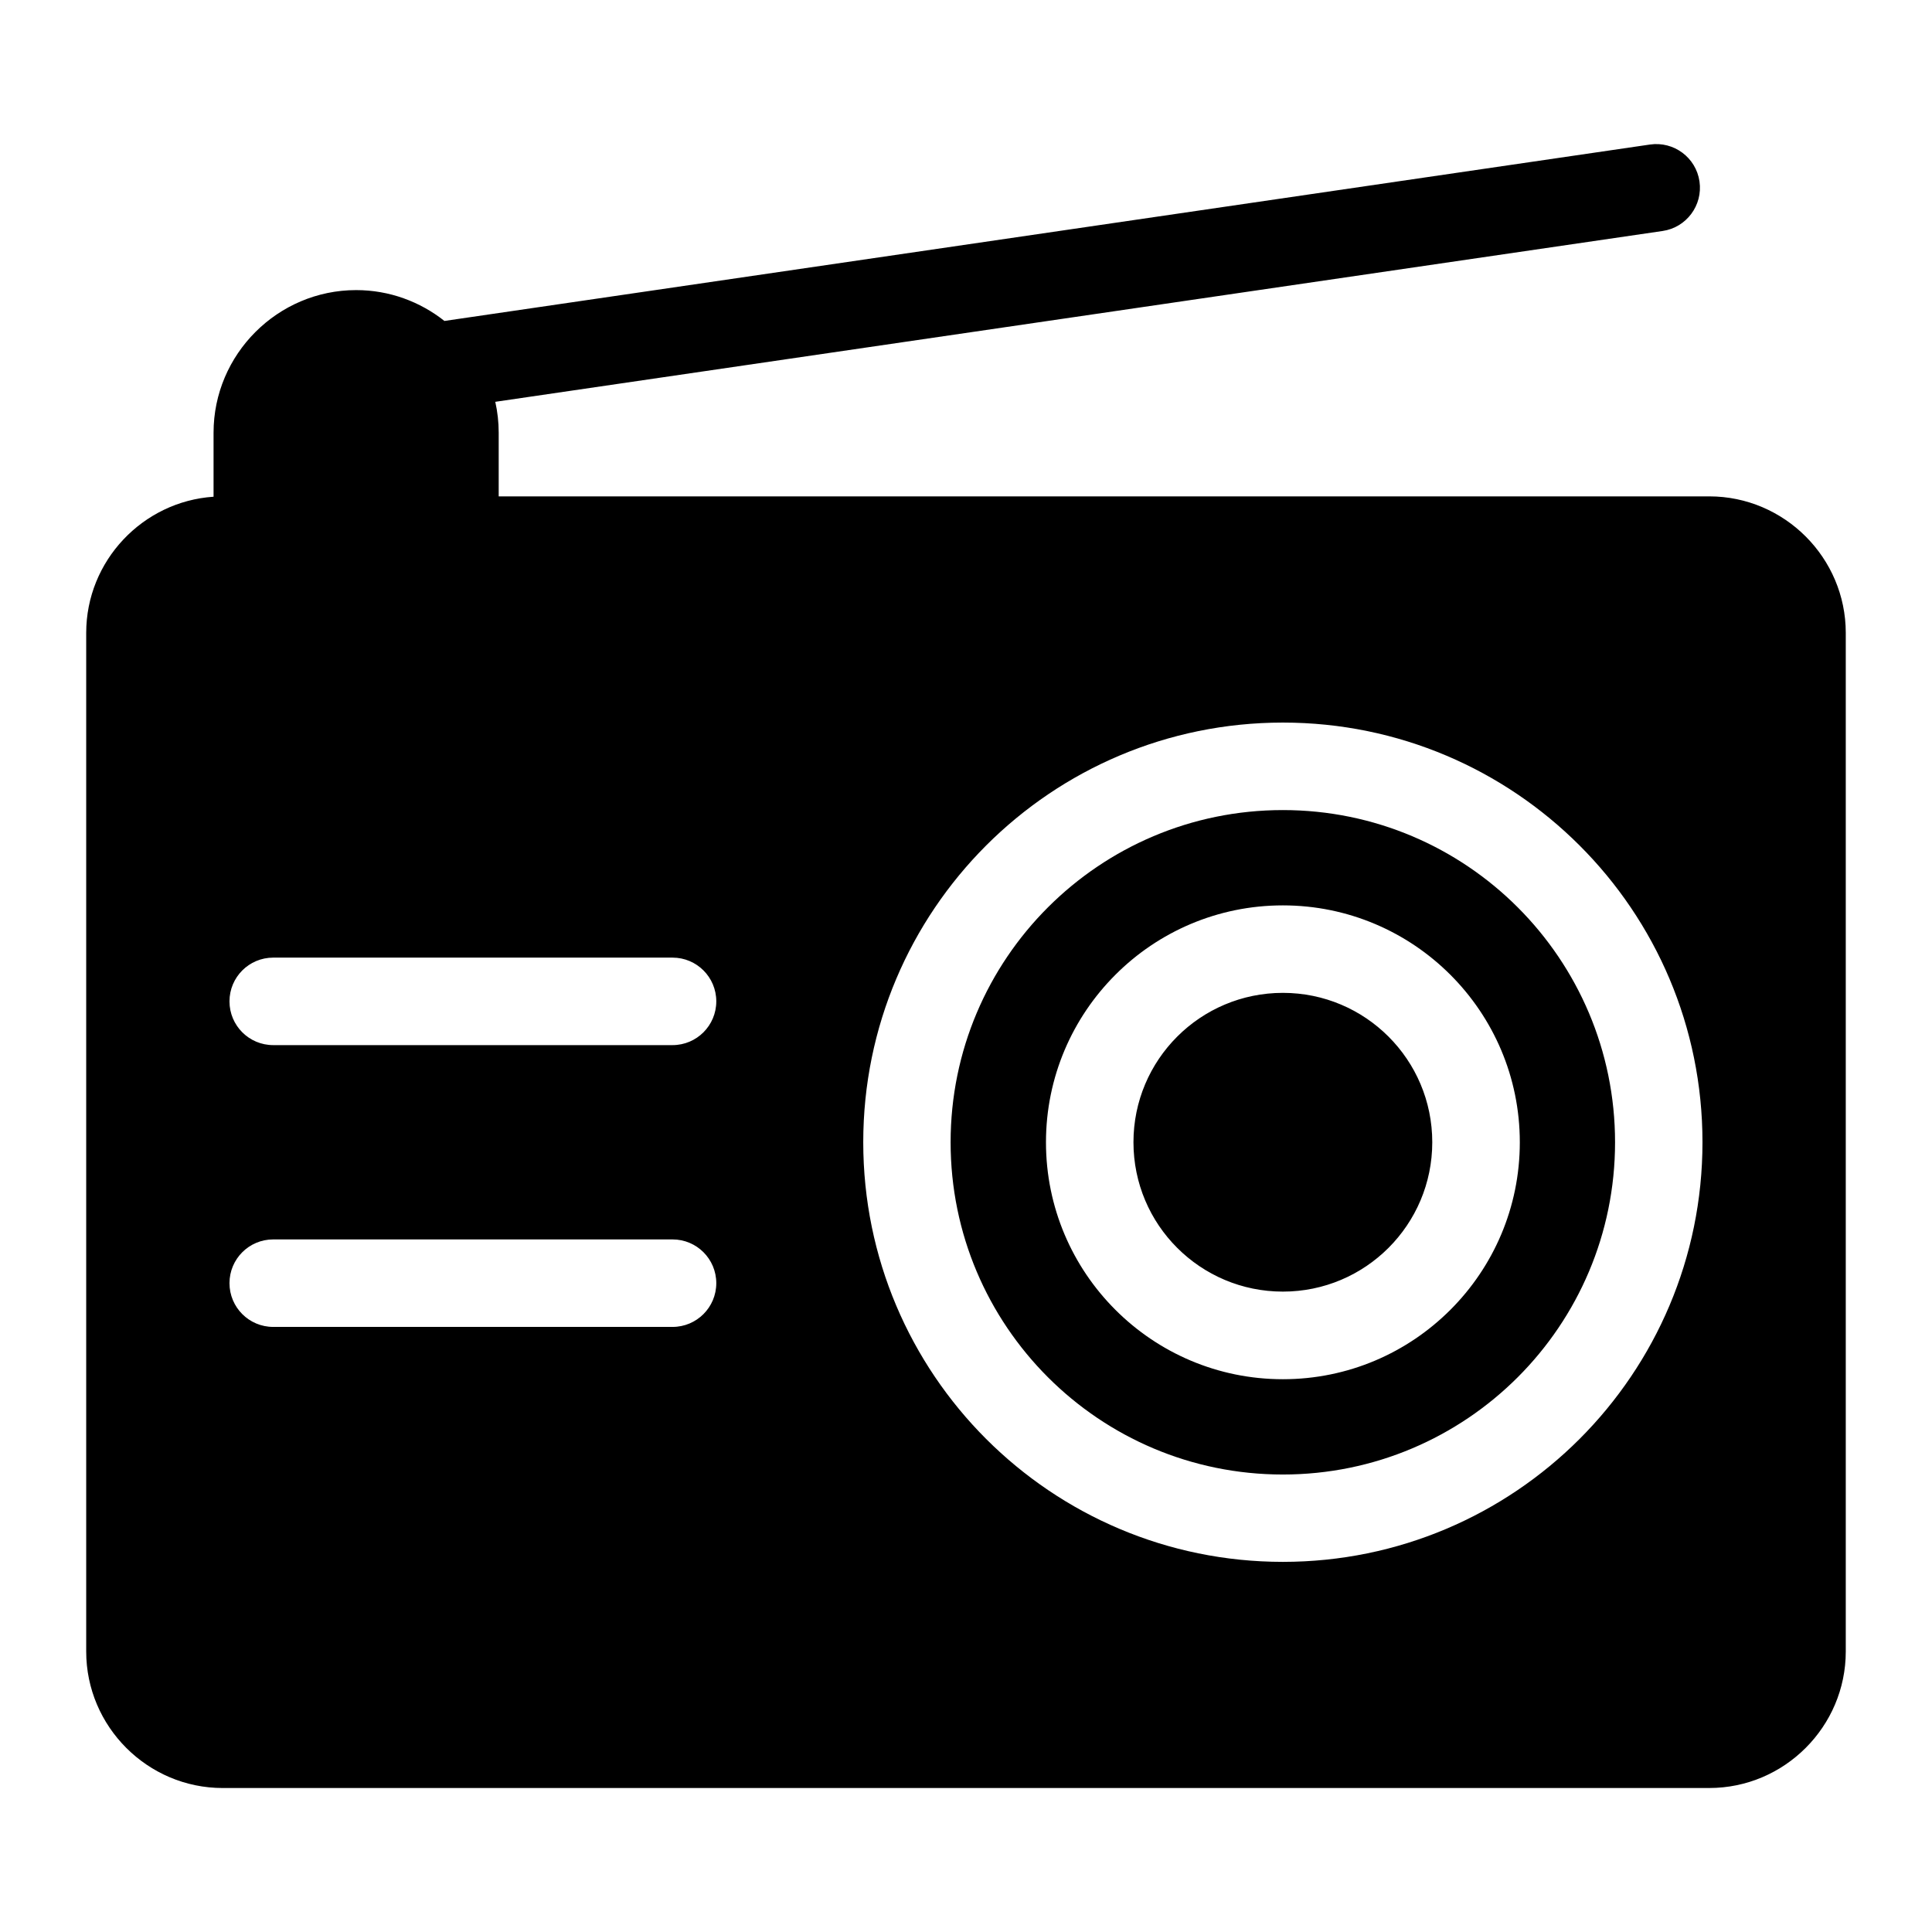
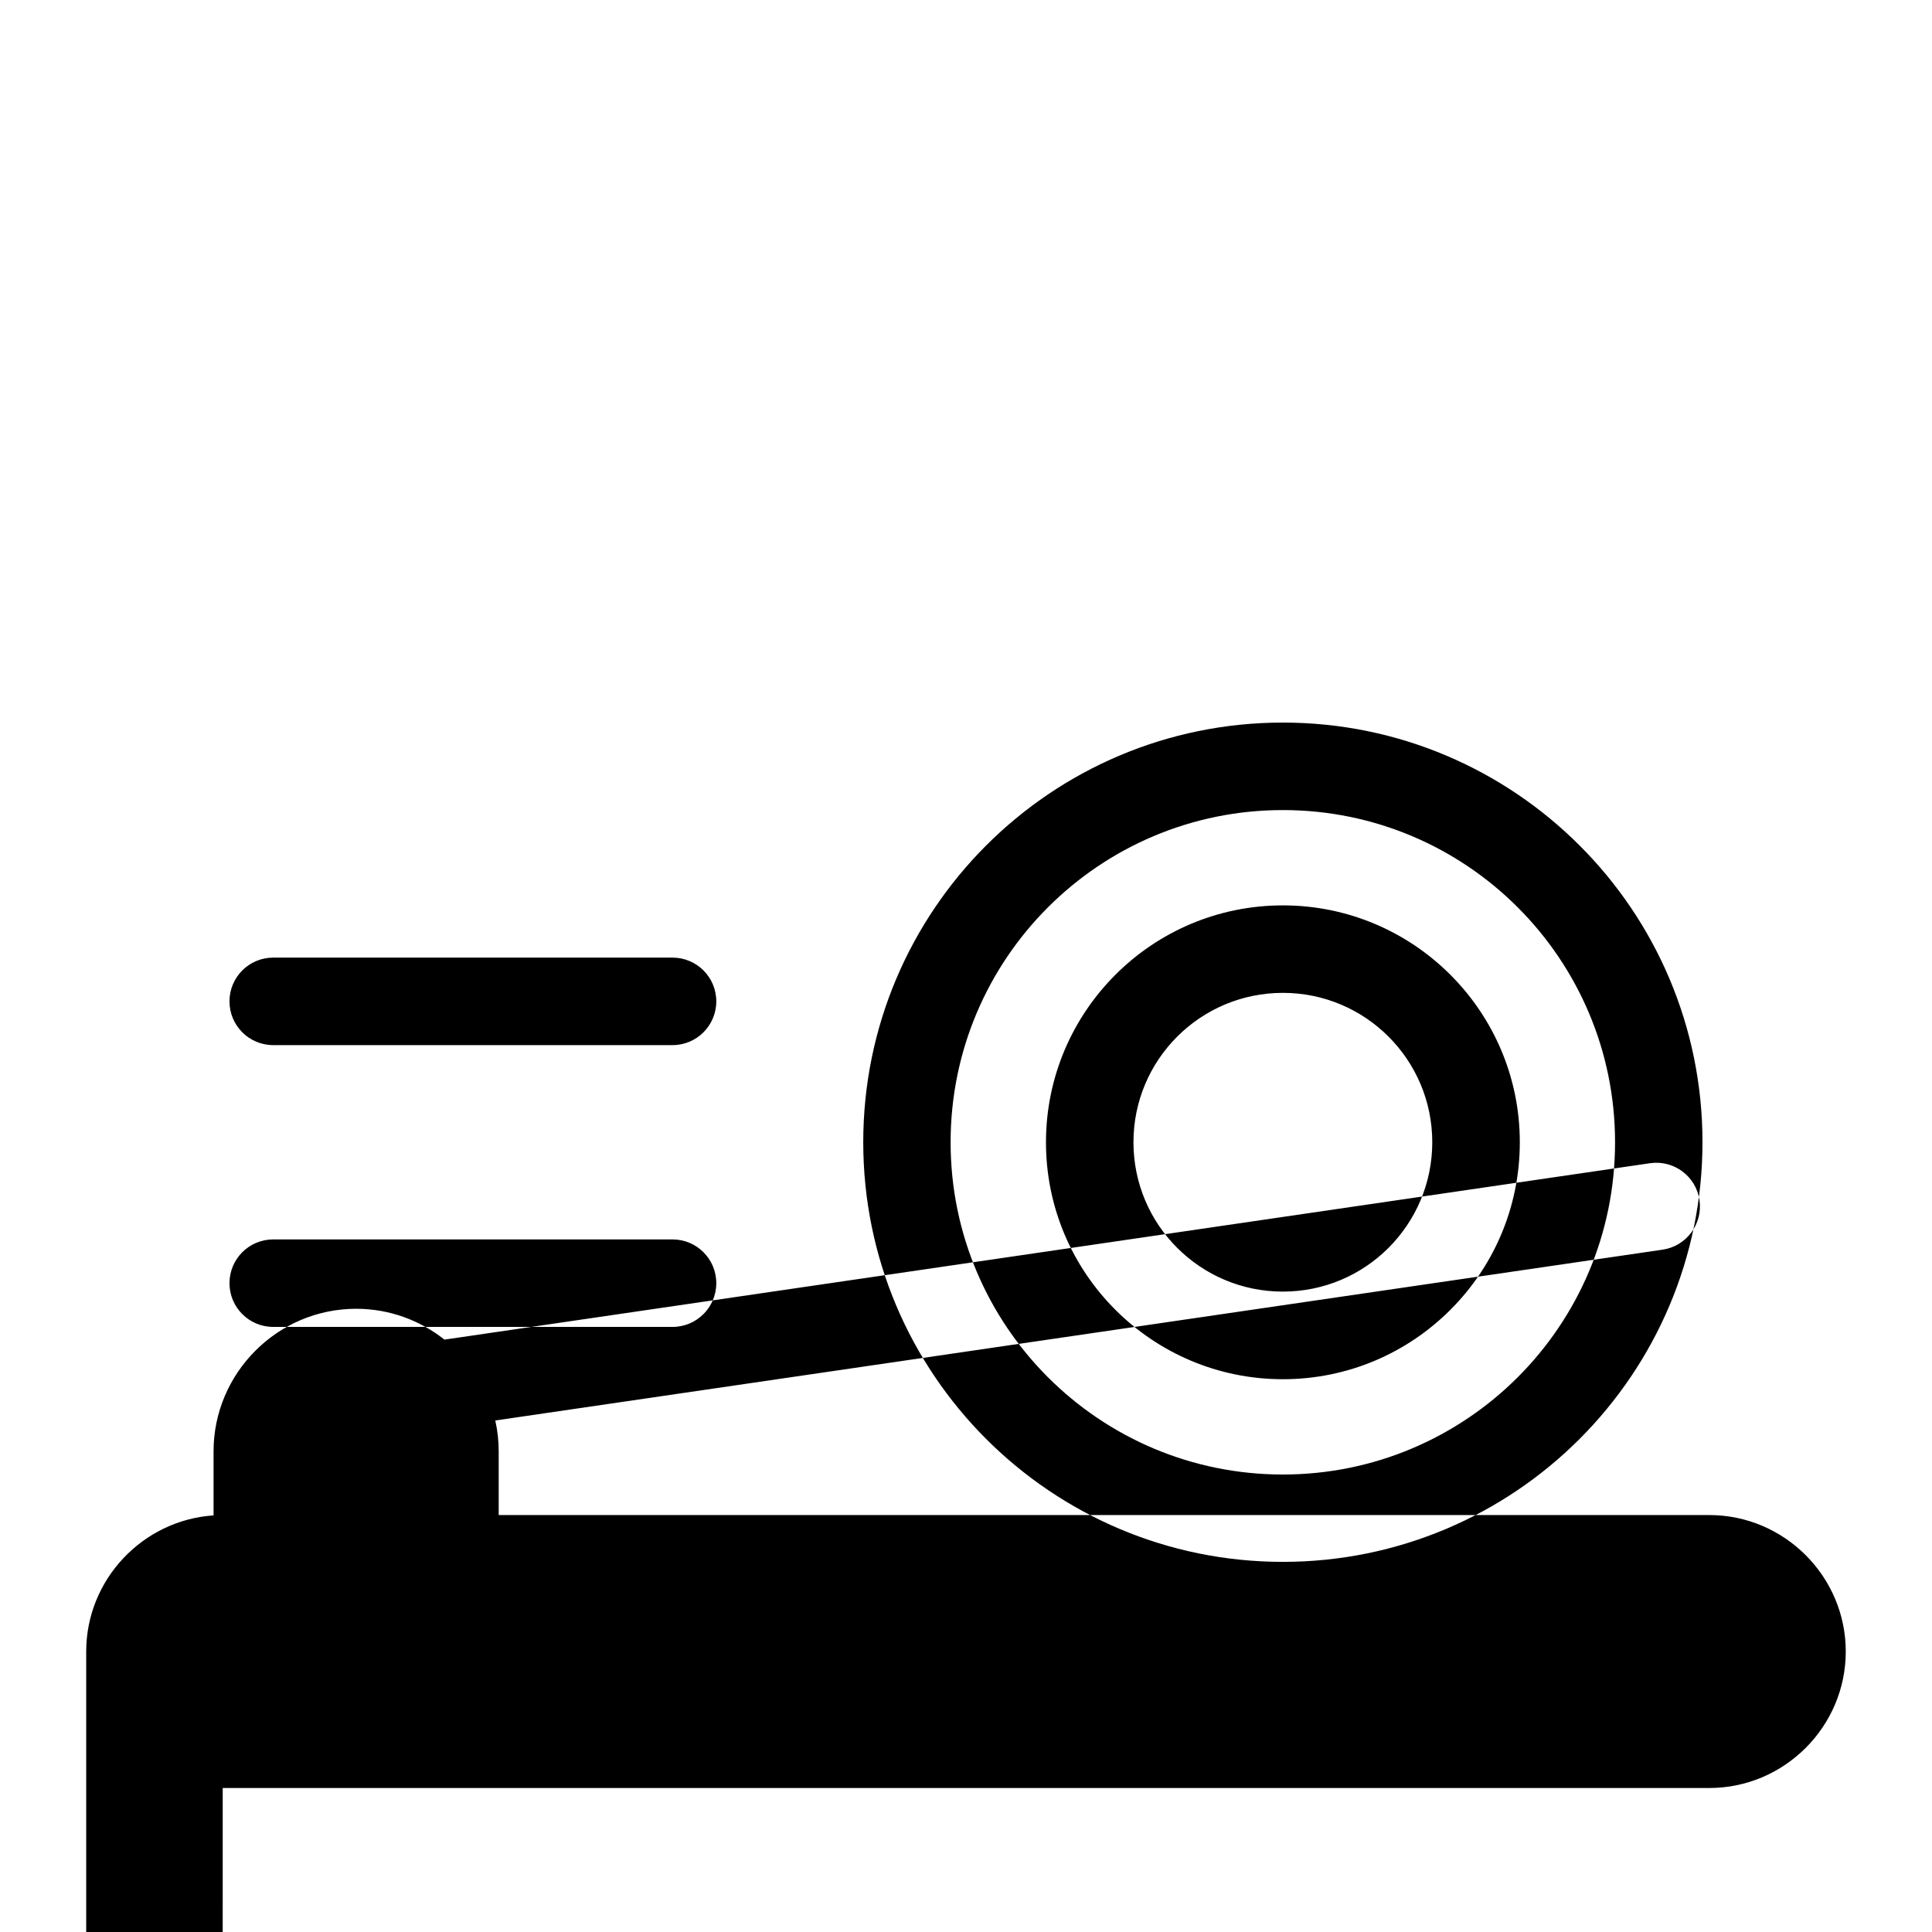
<svg xmlns="http://www.w3.org/2000/svg" fill="#000000" width="800px" height="800px" version="1.1" viewBox="144 144 512 512">
-   <path d="m203.02 617.84h393.96c19.891 0 36.168-16.277 36.168-36.168v-269.96c0-19.891-16.277-36.168-36.168-36.168h-320.82v-16.883c0-2.812-0.316-5.547-0.906-8.176l309.35-45.27c6.316-0.922 10.699-6.801 9.777-13.133s-6.801-10.699-13.133-9.777l-319.47 46.75c-6.453-5.109-14.586-8.176-23.398-8.176-20.781 0-37.785 17.004-37.785 37.785v16.973c-18.773 1.254-33.75 17.004-33.75 36.078v269.96c0 19.891 16.277 36.168 36.168 36.168zm280.96-282.35c30.699 0 58.508 12.453 78.625 32.57 20.133 20.117 32.57 47.93 32.57 78.641 0 30.699-12.453 58.508-32.57 78.641-20.117 20.117-47.93 32.57-78.625 32.57-30.711 0-58.508-12.453-78.641-32.57-20.117-20.117-32.57-47.93-32.57-78.641 0-30.699 12.453-58.508 32.57-78.641 20.117-20.117 47.93-32.57 78.641-32.57zm-161.75 136.97c6.41 0 11.594 5.184 11.594 11.594 0 6.394-5.184 11.594-11.594 11.594h-105.82c-6.41 0-11.594-5.184-11.594-11.594s5.184-11.594 11.594-11.594zm0-74.68c6.41 0 11.594 5.184 11.594 11.594 0 6.394-5.184 11.594-11.594 11.594h-105.82c-6.41 0-11.594-5.184-11.594-11.594 0-6.41 5.184-11.594 11.594-11.594zm161.75-13.844c17.32 0 33.023 7.027 44.391 18.395 11.367 11.367 18.395 27.055 18.395 44.391 0 17.336-7.027 33.023-18.395 44.391-11.367 11.367-27.055 18.395-44.391 18.395-17.336 0-33.023-7.027-44.391-18.395-11.367-11.367-18.395-27.055-18.395-44.391 0-17.32 7.027-33.023 18.395-44.391 11.352-11.367 27.055-18.395 44.391-18.395zm27.992 34.777c-7.164-7.164-17.062-11.594-27.992-11.594-10.941 0-20.844 4.43-28.008 11.594-7.164 7.164-11.594 17.062-11.594 27.992 0 10.941 4.43 20.844 11.594 27.992 7.164 7.164 17.062 11.594 28.008 11.594 10.93 0 20.828-4.43 27.992-11.594 7.164-7.164 11.594-17.062 11.594-27.992 0-10.941-4.43-20.828-11.594-27.992zm34.25-34.25c-15.93-15.93-37.938-25.785-62.258-25.785-24.32 0-46.324 9.855-62.258 25.785-15.93 15.93-25.785 37.938-25.785 62.258 0 24.32 9.855 46.324 25.785 62.258 15.93 15.93 37.938 25.785 62.258 25.785 24.305 0 46.324-9.855 62.258-25.785 15.93-15.93 25.785-37.938 25.785-62.258 0-24.305-9.855-46.324-25.785-62.258z" fill-rule="evenodd" />
+   <path d="m203.02 617.84h393.96c19.891 0 36.168-16.277 36.168-36.168c0-19.891-16.277-36.168-36.168-36.168h-320.82v-16.883c0-2.812-0.316-5.547-0.906-8.176l309.35-45.27c6.316-0.922 10.699-6.801 9.777-13.133s-6.801-10.699-13.133-9.777l-319.47 46.75c-6.453-5.109-14.586-8.176-23.398-8.176-20.781 0-37.785 17.004-37.785 37.785v16.973c-18.773 1.254-33.75 17.004-33.75 36.078v269.96c0 19.891 16.277 36.168 36.168 36.168zm280.96-282.35c30.699 0 58.508 12.453 78.625 32.57 20.133 20.117 32.57 47.93 32.57 78.641 0 30.699-12.453 58.508-32.57 78.641-20.117 20.117-47.93 32.57-78.625 32.57-30.711 0-58.508-12.453-78.641-32.57-20.117-20.117-32.57-47.93-32.57-78.641 0-30.699 12.453-58.508 32.57-78.641 20.117-20.117 47.93-32.57 78.641-32.57zm-161.75 136.97c6.41 0 11.594 5.184 11.594 11.594 0 6.394-5.184 11.594-11.594 11.594h-105.82c-6.41 0-11.594-5.184-11.594-11.594s5.184-11.594 11.594-11.594zm0-74.68c6.41 0 11.594 5.184 11.594 11.594 0 6.394-5.184 11.594-11.594 11.594h-105.82c-6.41 0-11.594-5.184-11.594-11.594 0-6.41 5.184-11.594 11.594-11.594zm161.75-13.844c17.32 0 33.023 7.027 44.391 18.395 11.367 11.367 18.395 27.055 18.395 44.391 0 17.336-7.027 33.023-18.395 44.391-11.367 11.367-27.055 18.395-44.391 18.395-17.336 0-33.023-7.027-44.391-18.395-11.367-11.367-18.395-27.055-18.395-44.391 0-17.32 7.027-33.023 18.395-44.391 11.352-11.367 27.055-18.395 44.391-18.395zm27.992 34.777c-7.164-7.164-17.062-11.594-27.992-11.594-10.941 0-20.844 4.43-28.008 11.594-7.164 7.164-11.594 17.062-11.594 27.992 0 10.941 4.43 20.844 11.594 27.992 7.164 7.164 17.062 11.594 28.008 11.594 10.93 0 20.828-4.43 27.992-11.594 7.164-7.164 11.594-17.062 11.594-27.992 0-10.941-4.43-20.828-11.594-27.992zm34.25-34.25c-15.93-15.93-37.938-25.785-62.258-25.785-24.32 0-46.324 9.855-62.258 25.785-15.93 15.93-25.785 37.938-25.785 62.258 0 24.32 9.855 46.324 25.785 62.258 15.93 15.93 37.938 25.785 62.258 25.785 24.305 0 46.324-9.855 62.258-25.785 15.93-15.93 25.785-37.938 25.785-62.258 0-24.305-9.855-46.324-25.785-62.258z" fill-rule="evenodd" />
</svg>